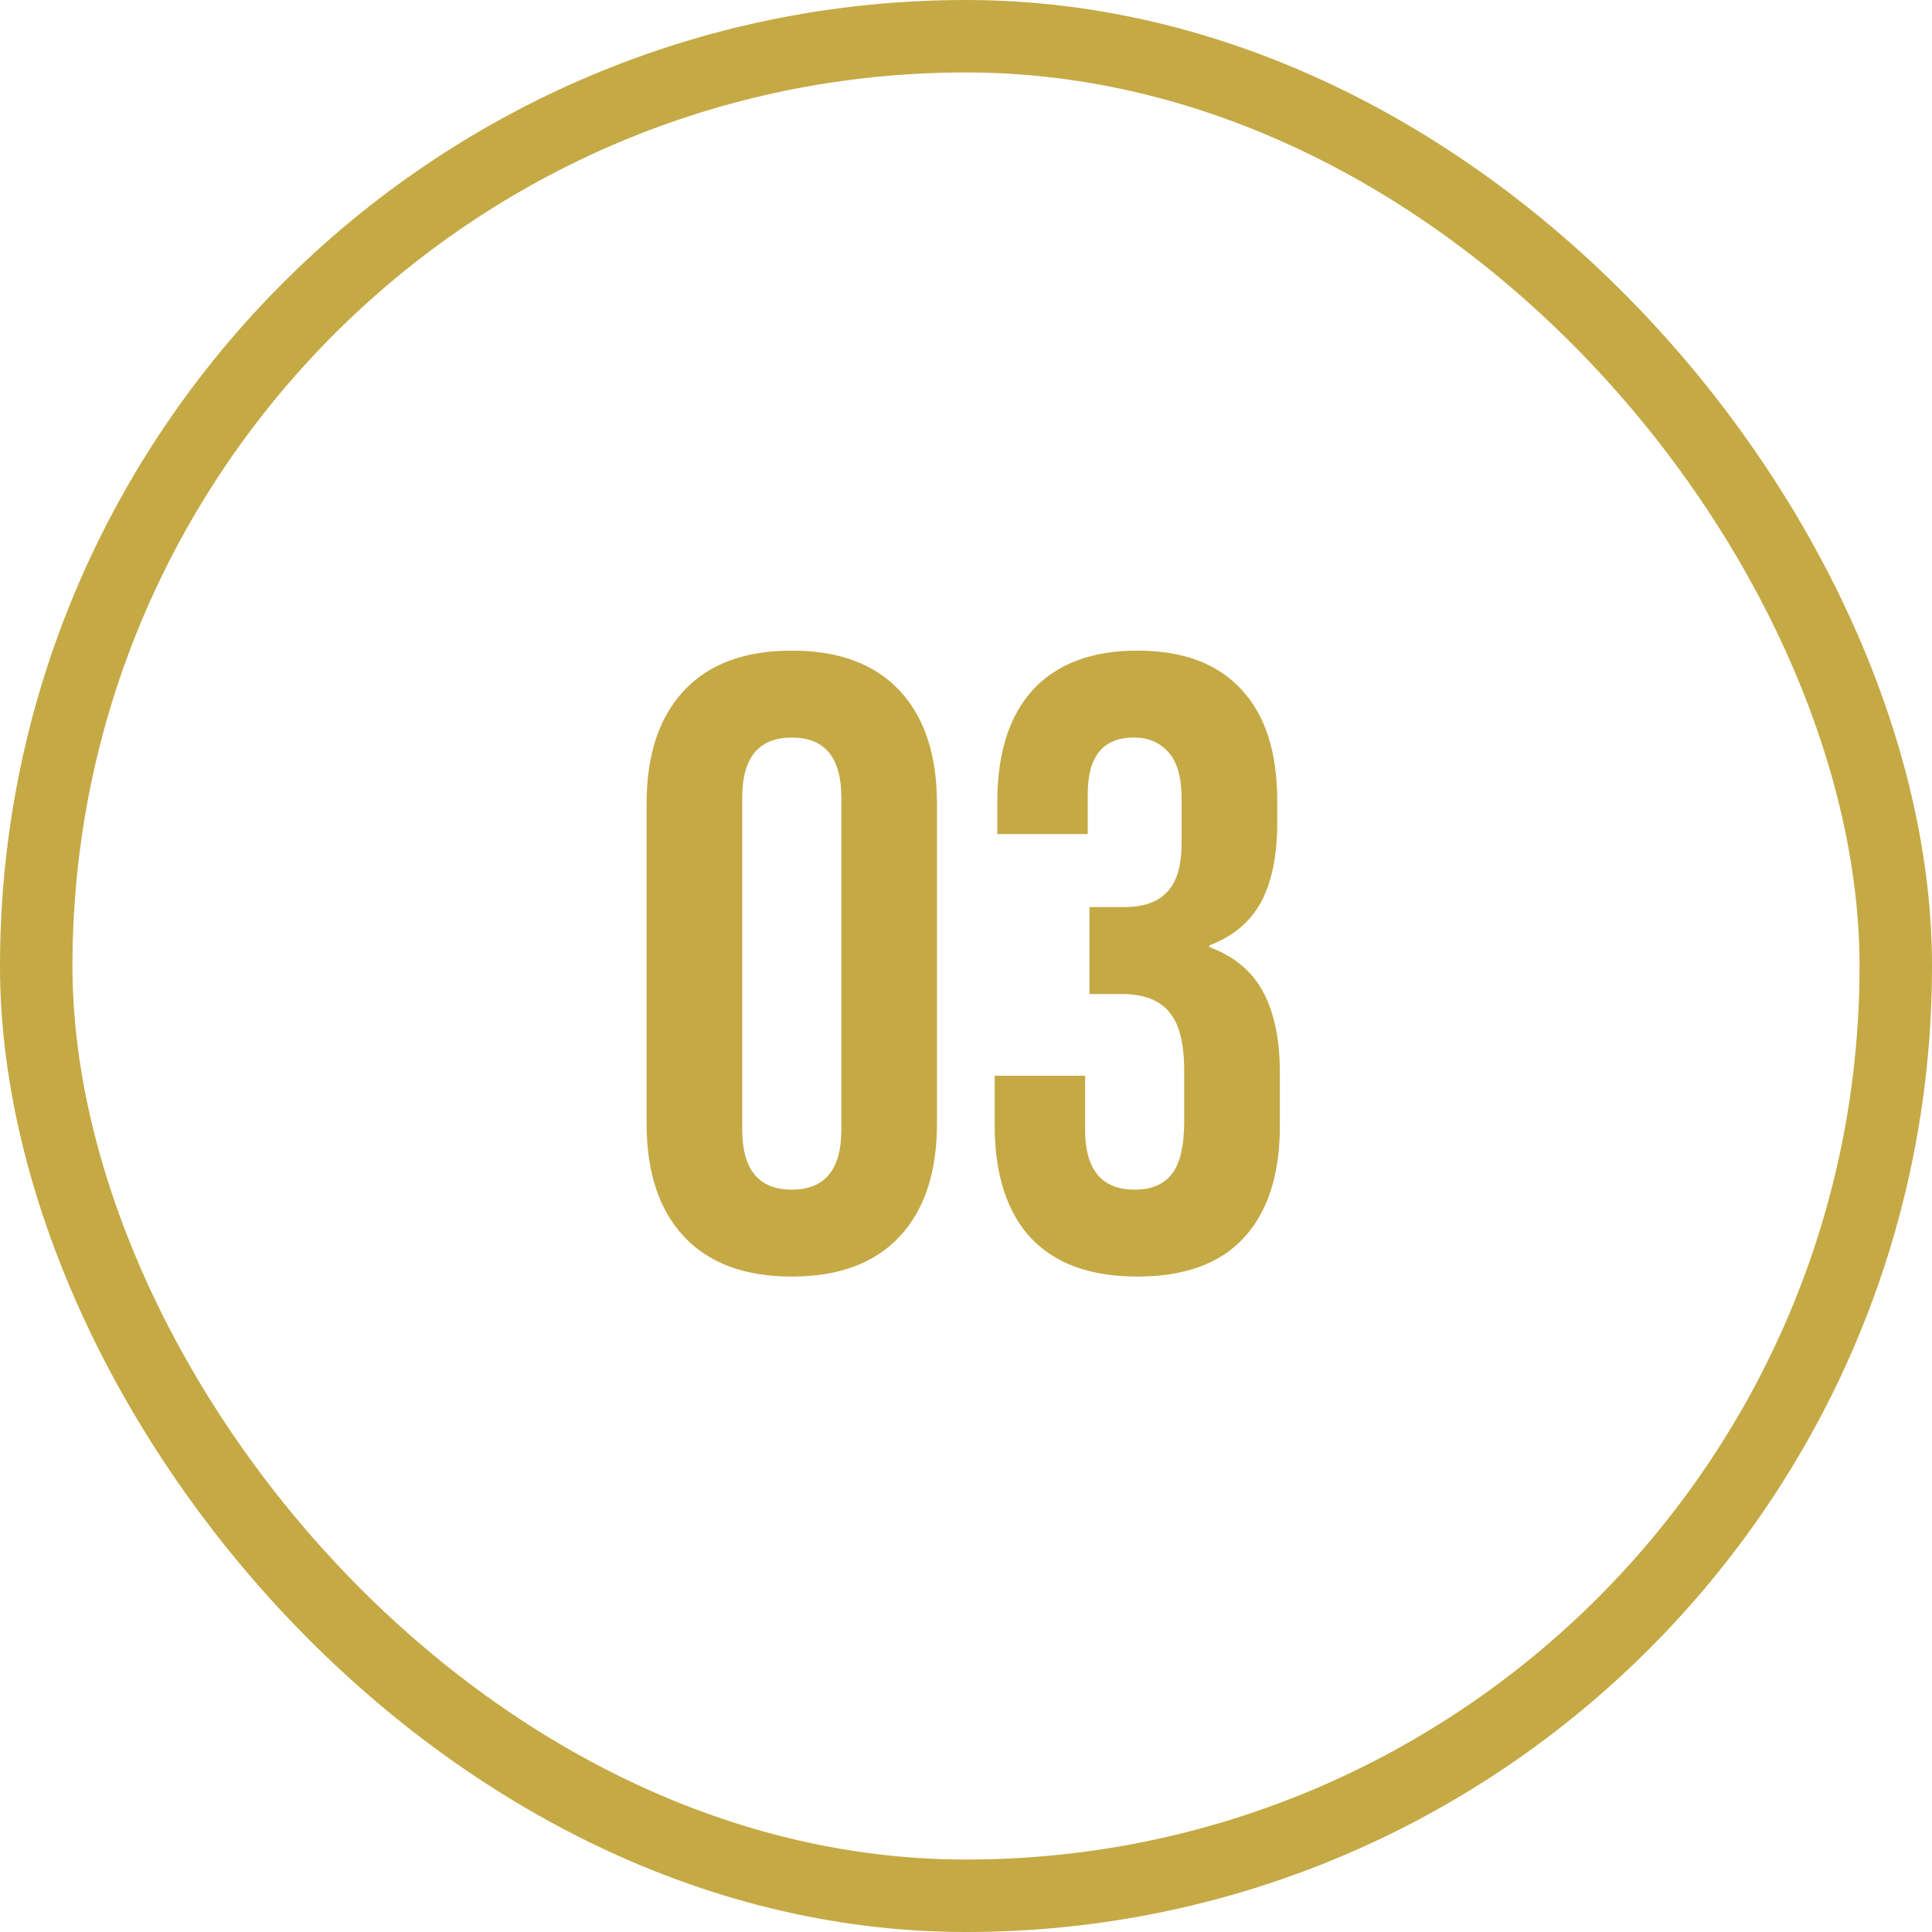
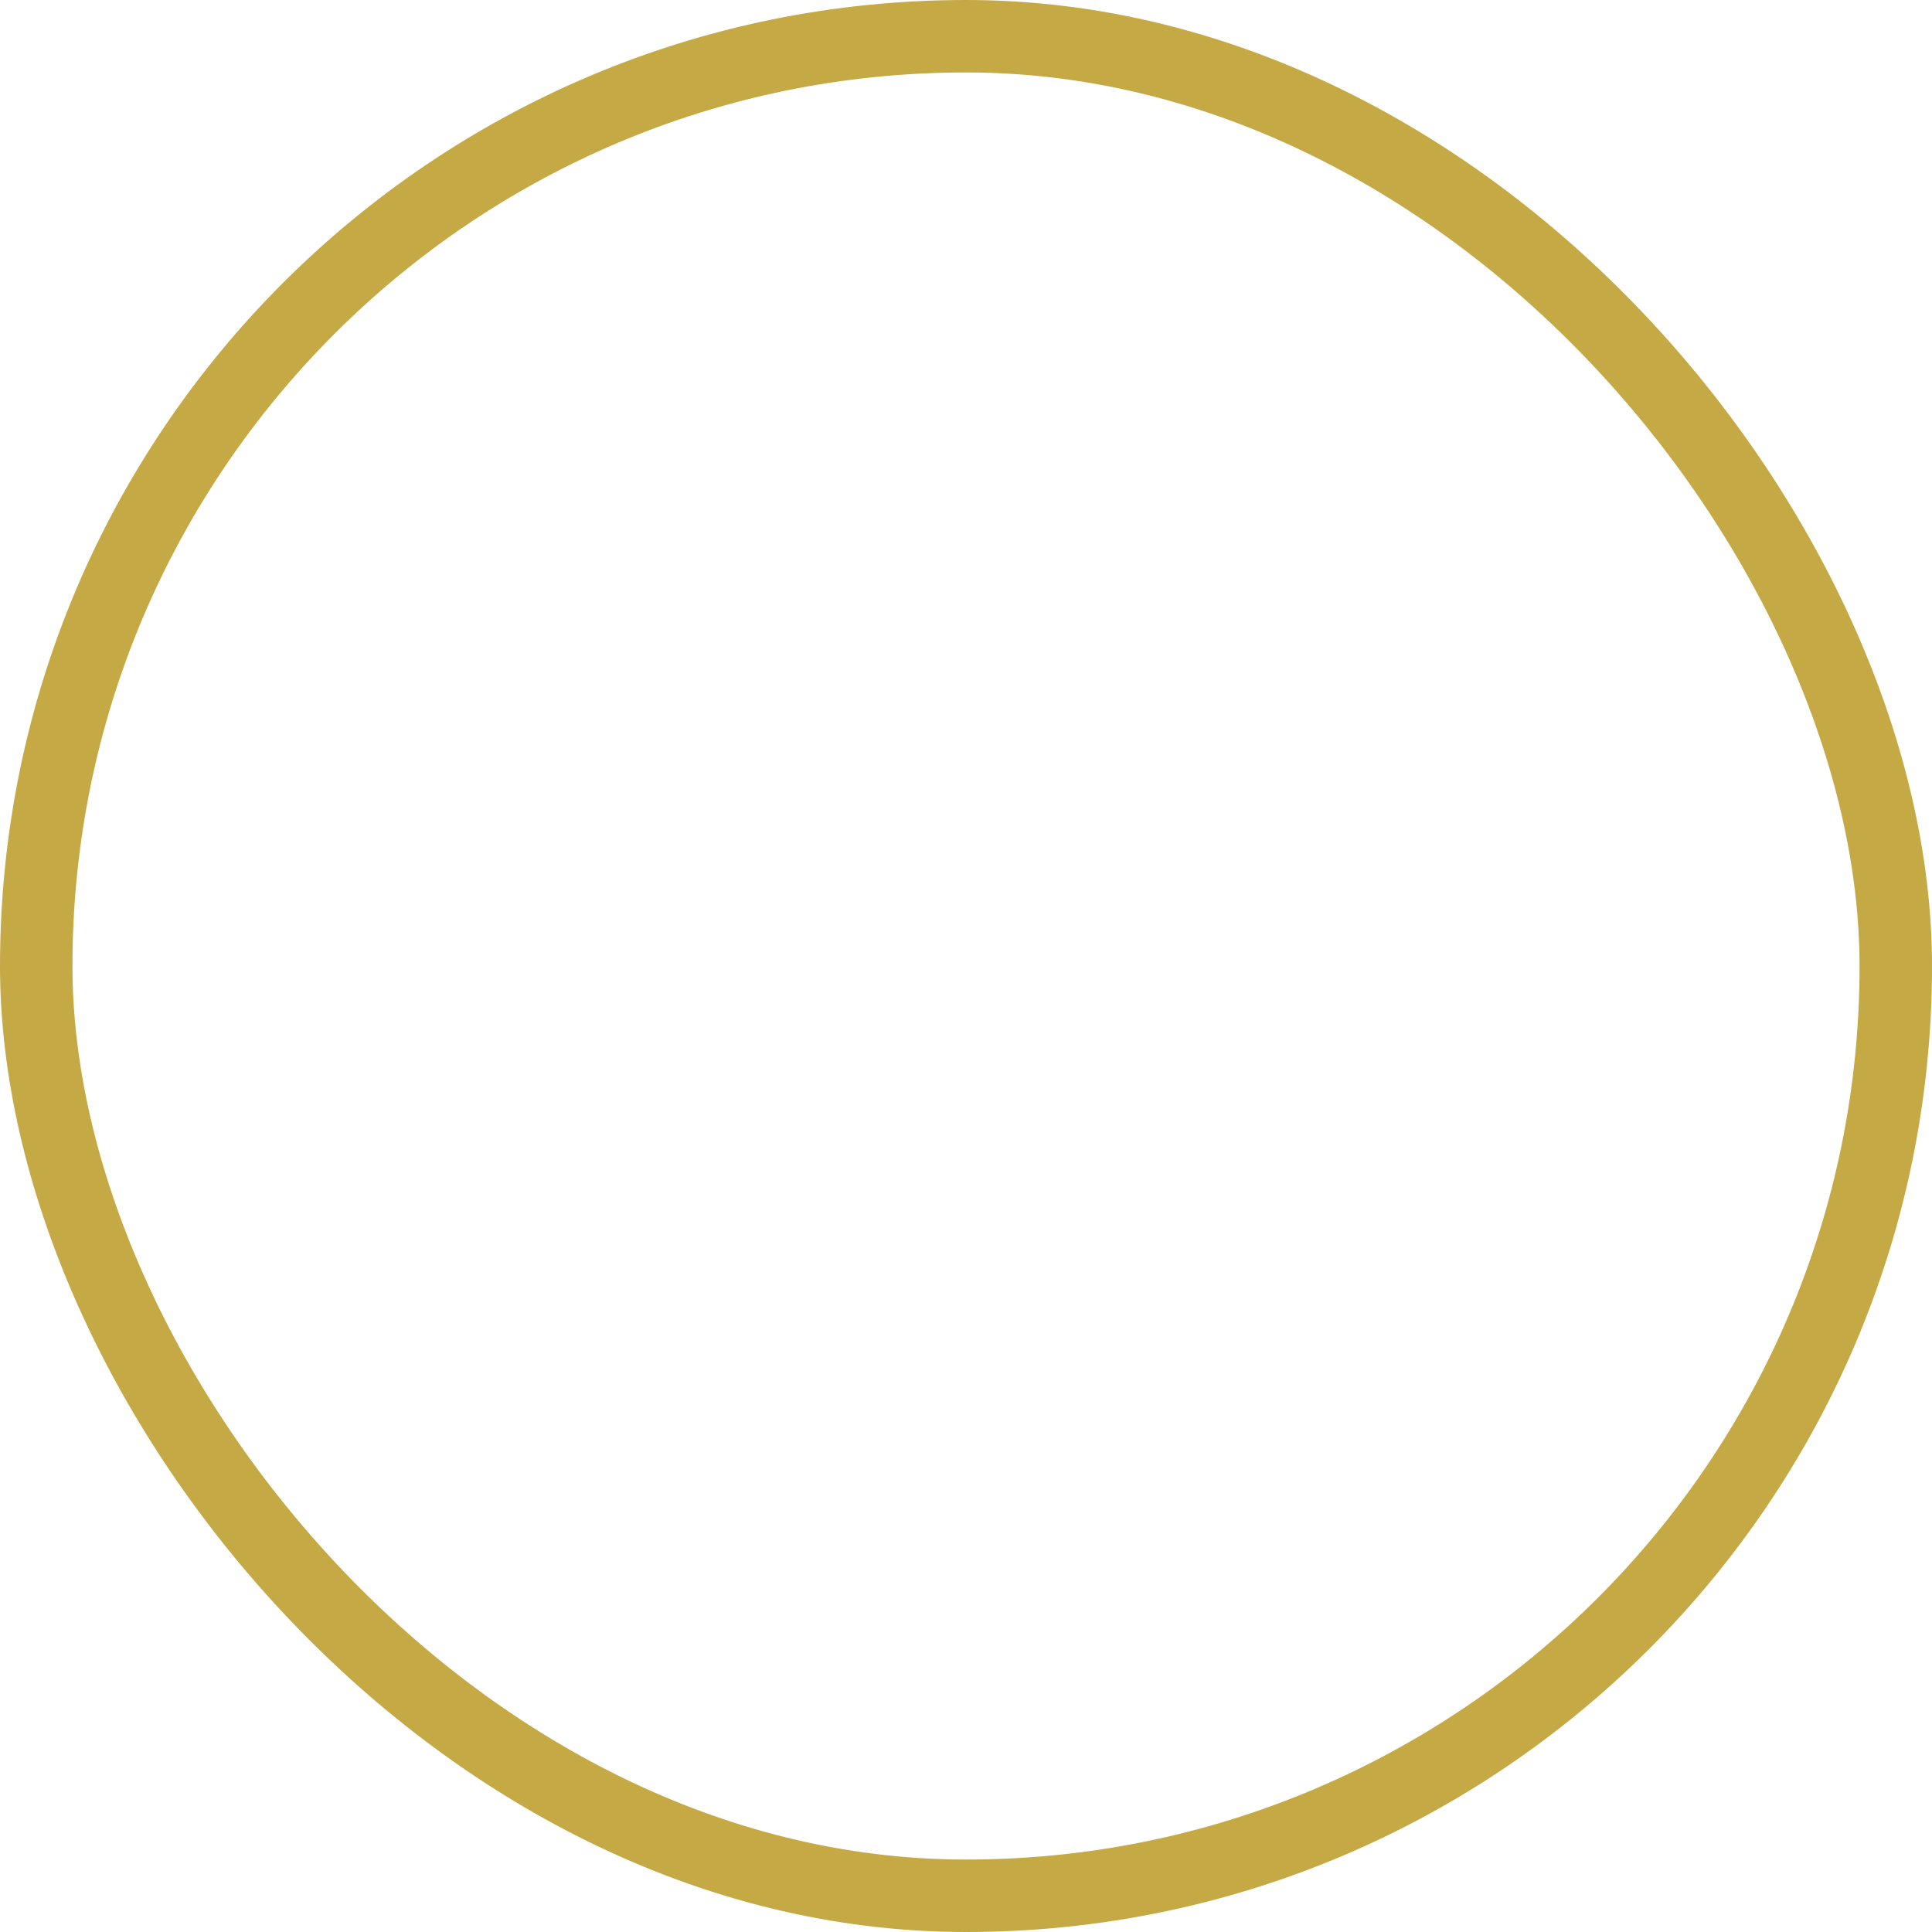
<svg xmlns="http://www.w3.org/2000/svg" width="80" height="80" viewBox="0 0 80 80" fill="none">
  <rect x="1.5" y="1.5" width="77" height="77" rx="38.5" stroke="#C5A945" stroke-width="3" />
-   <path d="M32.786 52.86C30.842 52.86 29.354 52.308 28.322 51.204C27.29 50.1 26.774 48.54 26.774 46.524V33.276C26.774 31.26 27.29 29.7 28.322 28.596C29.354 27.492 30.842 26.94 32.786 26.94C34.73 26.94 36.218 27.492 37.25 28.596C38.282 29.7 38.798 31.26 38.798 33.276V46.524C38.798 48.54 38.282 50.1 37.25 51.204C36.218 52.308 34.73 52.86 32.786 52.86ZM32.786 49.26C34.154 49.26 34.838 48.432 34.838 46.776V33.024C34.838 31.368 34.154 30.54 32.786 30.54C31.418 30.54 30.734 31.368 30.734 33.024V46.776C30.734 48.432 31.418 49.26 32.786 49.26ZM47.092 52.86C45.148 52.86 43.672 52.32 42.664 51.24C41.68 50.16 41.188 48.612 41.188 46.596V44.544H44.932V46.776C44.932 48.432 45.616 49.26 46.984 49.26C47.656 49.26 48.16 49.056 48.496 48.648C48.856 48.216 49.036 47.472 49.036 46.416V44.364C49.036 43.212 48.832 42.396 48.424 41.916C48.016 41.412 47.356 41.16 46.444 41.16H45.112V37.56H46.552C47.344 37.56 47.932 37.356 48.316 36.948C48.724 36.54 48.928 35.856 48.928 34.896V33.06C48.928 32.196 48.748 31.56 48.388 31.152C48.028 30.744 47.548 30.54 46.948 30.54C45.676 30.54 45.04 31.32 45.04 32.88V34.536H41.296V33.204C41.296 31.188 41.788 29.64 42.772 28.56C43.78 27.48 45.22 26.94 47.092 26.94C48.988 26.94 50.428 27.48 51.412 28.56C52.396 29.616 52.888 31.152 52.888 33.168V34.068C52.888 35.436 52.66 36.54 52.204 37.38C51.748 38.196 51.04 38.784 50.08 39.144V39.216C51.112 39.6 51.856 40.224 52.312 41.088C52.768 41.952 52.996 43.056 52.996 44.4V46.632C52.996 48.648 52.492 50.196 51.484 51.276C50.5 52.332 49.036 52.86 47.092 52.86Z" fill="#C5A945" />
</svg>